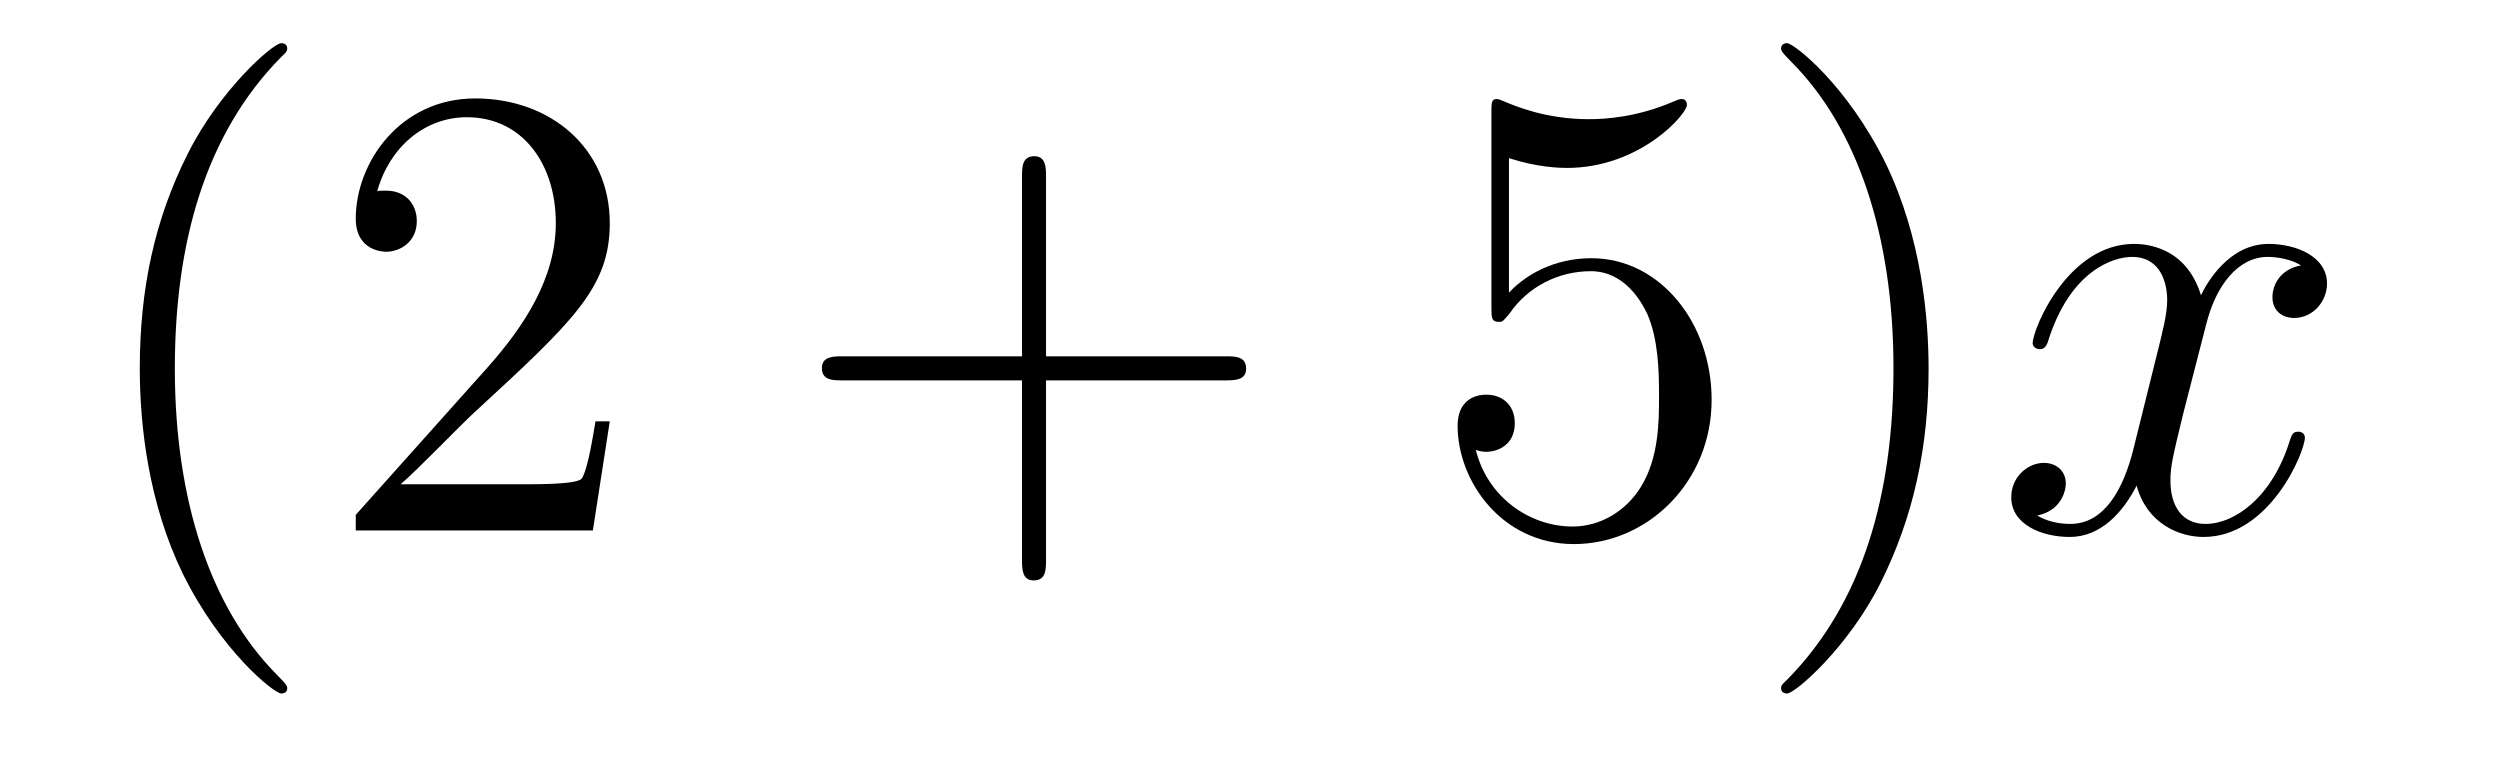
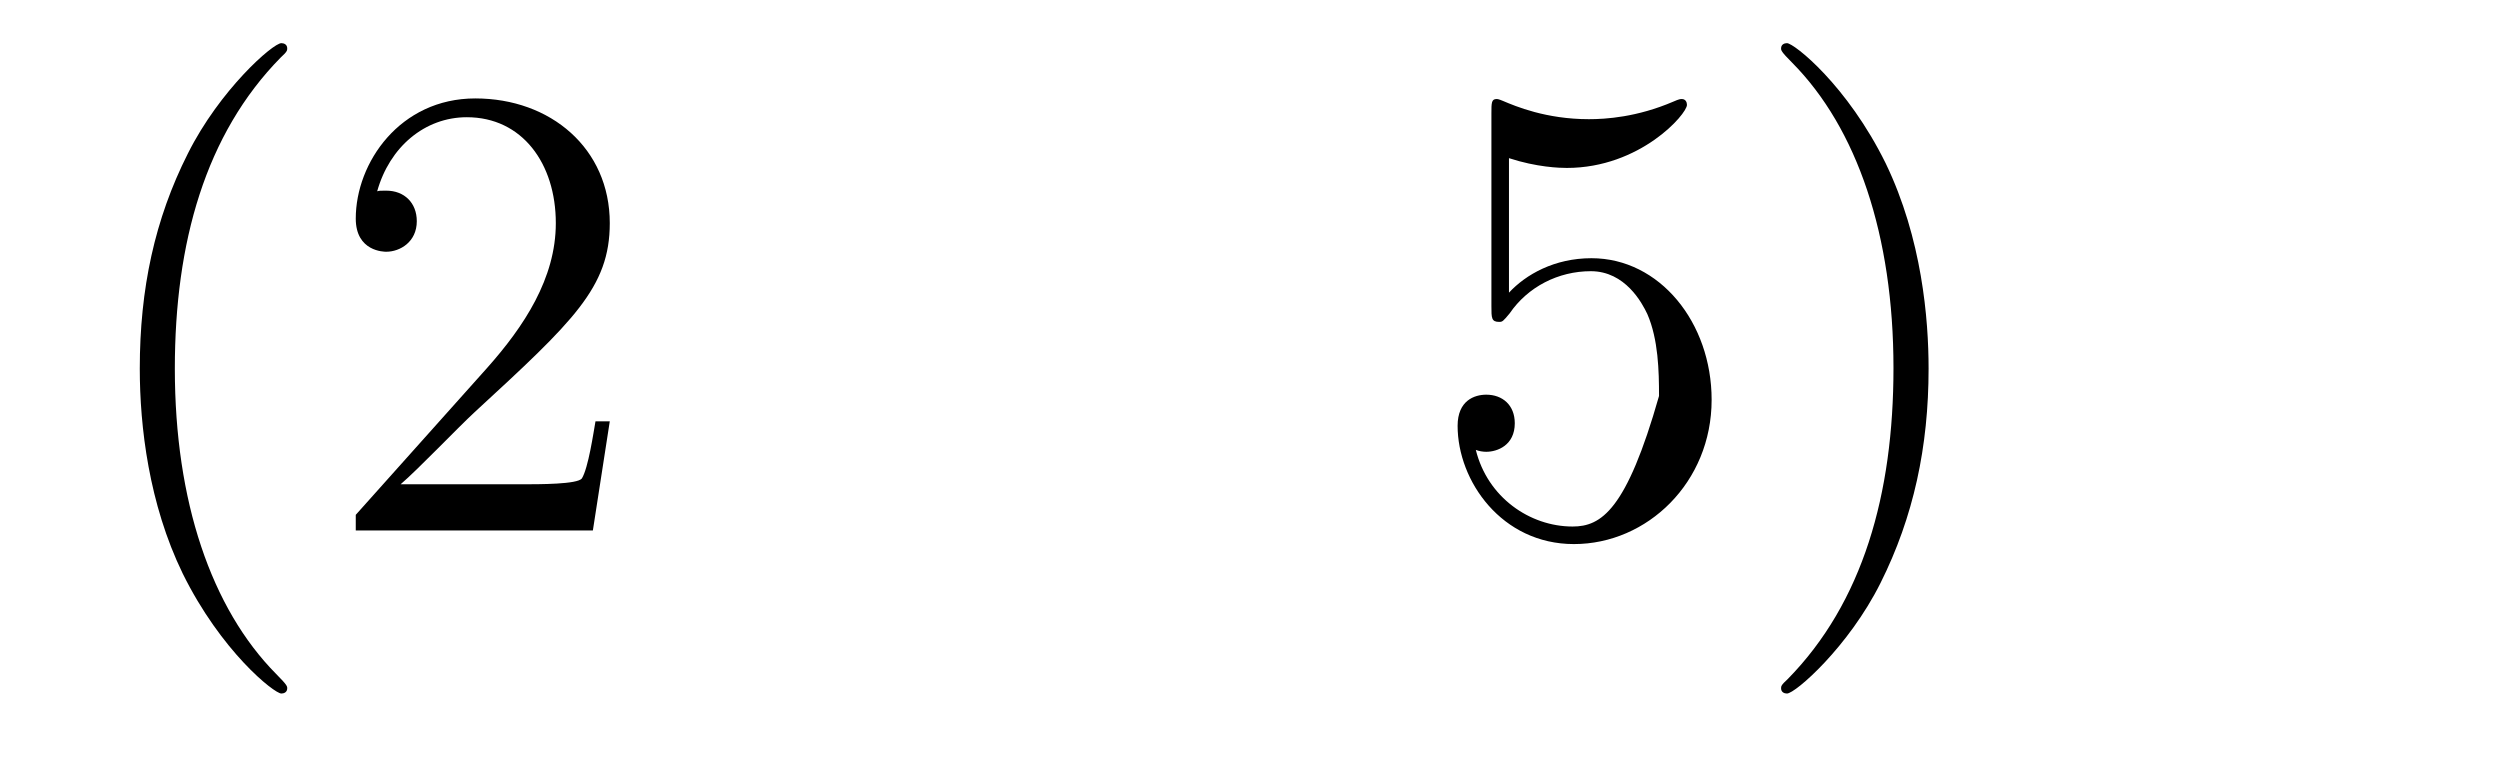
<svg xmlns="http://www.w3.org/2000/svg" height="14pt" version="1.1" viewBox="0 -14 46 14" width="46pt">
  <g id="page1">
    <g transform="matrix(1 0 0 1 -127 650)">
      <path d="M132.285 -651.335C132.285 -651.371 132.285 -651.395 132.082 -651.598C130.887 -652.806 130.217 -654.778 130.217 -657.217C130.217 -659.536 130.779 -661.532 132.166 -662.943C132.285 -663.05 132.285 -663.074 132.285 -663.11C132.285 -663.182 132.225 -663.206 132.177 -663.206C132.022 -663.206 131.042 -662.345 130.456 -661.173C129.847 -659.966 129.572 -658.687 129.572 -657.217C129.572 -656.152 129.739 -654.73 130.36 -653.451C131.066 -652.017 132.046 -651.239 132.177 -651.239C132.225 -651.239 132.285 -651.263 132.285 -651.335ZM138.22 -656.248H137.957C137.921 -656.045 137.825 -655.387 137.706 -655.196C137.622 -655.089 136.941 -655.089 136.582 -655.089H134.371C134.693 -655.364 135.422 -656.129 135.733 -656.416C137.55 -658.089 138.22 -658.711 138.22 -659.894C138.22 -661.269 137.132 -662.189 135.745 -662.189C134.359 -662.189 133.546 -661.006 133.546 -659.978C133.546 -659.368 134.072 -659.368 134.107 -659.368C134.359 -659.368 134.669 -659.547 134.669 -659.93C134.669 -660.265 134.442 -660.492 134.107 -660.492C134 -660.492 133.976 -660.492 133.94 -660.48C134.167 -661.293 134.813 -661.843 135.59 -661.843C136.606 -661.843 137.227 -660.994 137.227 -659.894C137.227 -658.878 136.642 -657.993 135.961 -657.228L133.546 -654.527V-654.24H137.909L138.22 -656.248Z" fill-rule="evenodd" />
-       <path d="M146.247 -657.001H149.547C149.714 -657.001 149.929 -657.001 149.929 -657.217C149.929 -657.444 149.726 -657.444 149.547 -657.444H146.247V-660.743C146.247 -660.91 146.247 -661.126 146.032 -661.126C145.805 -661.126 145.805 -660.922 145.805 -660.743V-657.444H142.506C142.338 -657.444 142.123 -657.444 142.123 -657.228C142.123 -657.001 142.326 -657.001 142.506 -657.001H145.805V-653.702C145.805 -653.535 145.805 -653.32 146.02 -653.32C146.247 -653.32 146.247 -653.523 146.247 -653.702V-657.001Z" fill-rule="evenodd" />
-       <path d="M154.765 -661.09C155.279 -660.922 155.697 -660.91 155.829 -660.91C157.18 -660.91 158.04 -661.902 158.04 -662.07C158.04 -662.118 158.016 -662.178 157.945 -662.178C157.921 -662.178 157.897 -662.178 157.789 -662.13C157.12 -661.843 156.546 -661.807 156.235 -661.807C155.446 -661.807 154.884 -662.046 154.657 -662.142C154.573 -662.178 154.55 -662.178 154.538 -662.178C154.442 -662.178 154.442 -662.106 154.442 -661.914V-658.364C154.442 -658.149 154.442 -658.077 154.586 -658.077C154.645 -658.077 154.657 -658.089 154.777 -658.233C155.112 -658.723 155.673 -659.01 156.271 -659.01C156.905 -659.01 157.215 -658.424 157.311 -658.221C157.514 -657.754 157.526 -657.169 157.526 -656.714C157.526 -656.26 157.526 -655.579 157.192 -655.041C156.928 -654.611 156.462 -654.312 155.936 -654.312C155.147 -654.312 154.37 -654.85 154.155 -655.722C154.215 -655.698 154.287 -655.687 154.347 -655.687C154.55 -655.687 154.872 -655.806 154.872 -656.212C154.872 -656.547 154.645 -656.738 154.347 -656.738C154.131 -656.738 153.82 -656.631 153.82 -656.165C153.82 -655.148 154.633 -653.989 155.96 -653.989C157.311 -653.989 158.494 -655.125 158.494 -656.643C158.494 -658.065 157.538 -659.249 156.283 -659.249C155.602 -659.249 155.076 -658.95 154.765 -658.615V-661.09ZM162.486 -657.217C162.486 -658.125 162.366 -659.607 161.697 -660.994C160.992 -662.428 160.011 -663.206 159.88 -663.206C159.832 -663.206 159.772 -663.182 159.772 -663.11C159.772 -663.074 159.772 -663.05 159.975 -662.847C161.171 -661.64 161.84 -659.667 161.84 -657.228C161.84 -654.909 161.278 -652.913 159.891 -651.502C159.772 -651.395 159.772 -651.371 159.772 -651.335C159.772 -651.263 159.832 -651.239 159.88 -651.239C160.035 -651.239 161.015 -652.1 161.601 -653.272C162.211 -654.491 162.486 -655.782 162.486 -657.217Z" fill-rule="evenodd" />
-       <path d="M169.338 -659.117C168.956 -659.046 168.813 -658.759 168.813 -658.532C168.813 -658.245 169.04 -658.149 169.207 -658.149C169.566 -658.149 169.817 -658.46 169.817 -658.782C169.817 -659.285 169.243 -659.512 168.741 -659.512C168.012 -659.512 167.605 -658.794 167.498 -658.567C167.223 -659.464 166.481 -659.512 166.266 -659.512C165.047 -659.512 164.401 -657.946 164.401 -657.683C164.401 -657.635 164.449 -657.575 164.533 -657.575C164.628 -657.575 164.652 -657.647 164.676 -657.695C165.083 -659.022 165.884 -659.273 166.23 -659.273C166.768 -659.273 166.876 -658.771 166.876 -658.484C166.876 -658.221 166.804 -657.946 166.661 -657.372L166.254 -655.734C166.075 -655.017 165.728 -654.36 165.095 -654.36C165.035 -654.36 164.736 -654.36 164.485 -654.515C164.915 -654.599 165.011 -654.957 165.011 -655.101C165.011 -655.34 164.832 -655.483 164.605 -655.483C164.318 -655.483 164.007 -655.232 164.007 -654.85C164.007 -654.348 164.569 -654.12 165.083 -654.12C165.657 -654.12 166.063 -654.575 166.314 -655.065C166.505 -654.36 167.103 -654.12 167.545 -654.12C168.765 -654.12 169.41 -655.687 169.41 -655.949C169.41 -656.009 169.362 -656.057 169.291 -656.057C169.183 -656.057 169.171 -655.997 169.135 -655.902C168.813 -654.85 168.119 -654.36 167.581 -654.36C167.163 -654.36 166.936 -654.67 166.936 -655.16C166.936 -655.423 166.983 -655.615 167.175 -656.404L167.593 -658.029C167.772 -658.747 168.179 -659.273 168.729 -659.273C168.753 -659.273 169.088 -659.273 169.338 -659.117Z" fill-rule="evenodd" />
+       <path d="M154.765 -661.09C155.279 -660.922 155.697 -660.91 155.829 -660.91C157.18 -660.91 158.04 -661.902 158.04 -662.07C158.04 -662.118 158.016 -662.178 157.945 -662.178C157.921 -662.178 157.897 -662.178 157.789 -662.13C157.12 -661.843 156.546 -661.807 156.235 -661.807C155.446 -661.807 154.884 -662.046 154.657 -662.142C154.573 -662.178 154.55 -662.178 154.538 -662.178C154.442 -662.178 154.442 -662.106 154.442 -661.914V-658.364C154.442 -658.149 154.442 -658.077 154.586 -658.077C154.645 -658.077 154.657 -658.089 154.777 -658.233C155.112 -658.723 155.673 -659.01 156.271 -659.01C156.905 -659.01 157.215 -658.424 157.311 -658.221C157.514 -657.754 157.526 -657.169 157.526 -656.714C156.928 -654.611 156.462 -654.312 155.936 -654.312C155.147 -654.312 154.37 -654.85 154.155 -655.722C154.215 -655.698 154.287 -655.687 154.347 -655.687C154.55 -655.687 154.872 -655.806 154.872 -656.212C154.872 -656.547 154.645 -656.738 154.347 -656.738C154.131 -656.738 153.82 -656.631 153.82 -656.165C153.82 -655.148 154.633 -653.989 155.96 -653.989C157.311 -653.989 158.494 -655.125 158.494 -656.643C158.494 -658.065 157.538 -659.249 156.283 -659.249C155.602 -659.249 155.076 -658.95 154.765 -658.615V-661.09ZM162.486 -657.217C162.486 -658.125 162.366 -659.607 161.697 -660.994C160.992 -662.428 160.011 -663.206 159.88 -663.206C159.832 -663.206 159.772 -663.182 159.772 -663.11C159.772 -663.074 159.772 -663.05 159.975 -662.847C161.171 -661.64 161.84 -659.667 161.84 -657.228C161.84 -654.909 161.278 -652.913 159.891 -651.502C159.772 -651.395 159.772 -651.371 159.772 -651.335C159.772 -651.263 159.832 -651.239 159.88 -651.239C160.035 -651.239 161.015 -652.1 161.601 -653.272C162.211 -654.491 162.486 -655.782 162.486 -657.217Z" fill-rule="evenodd" />
    </g>
  </g>
</svg>